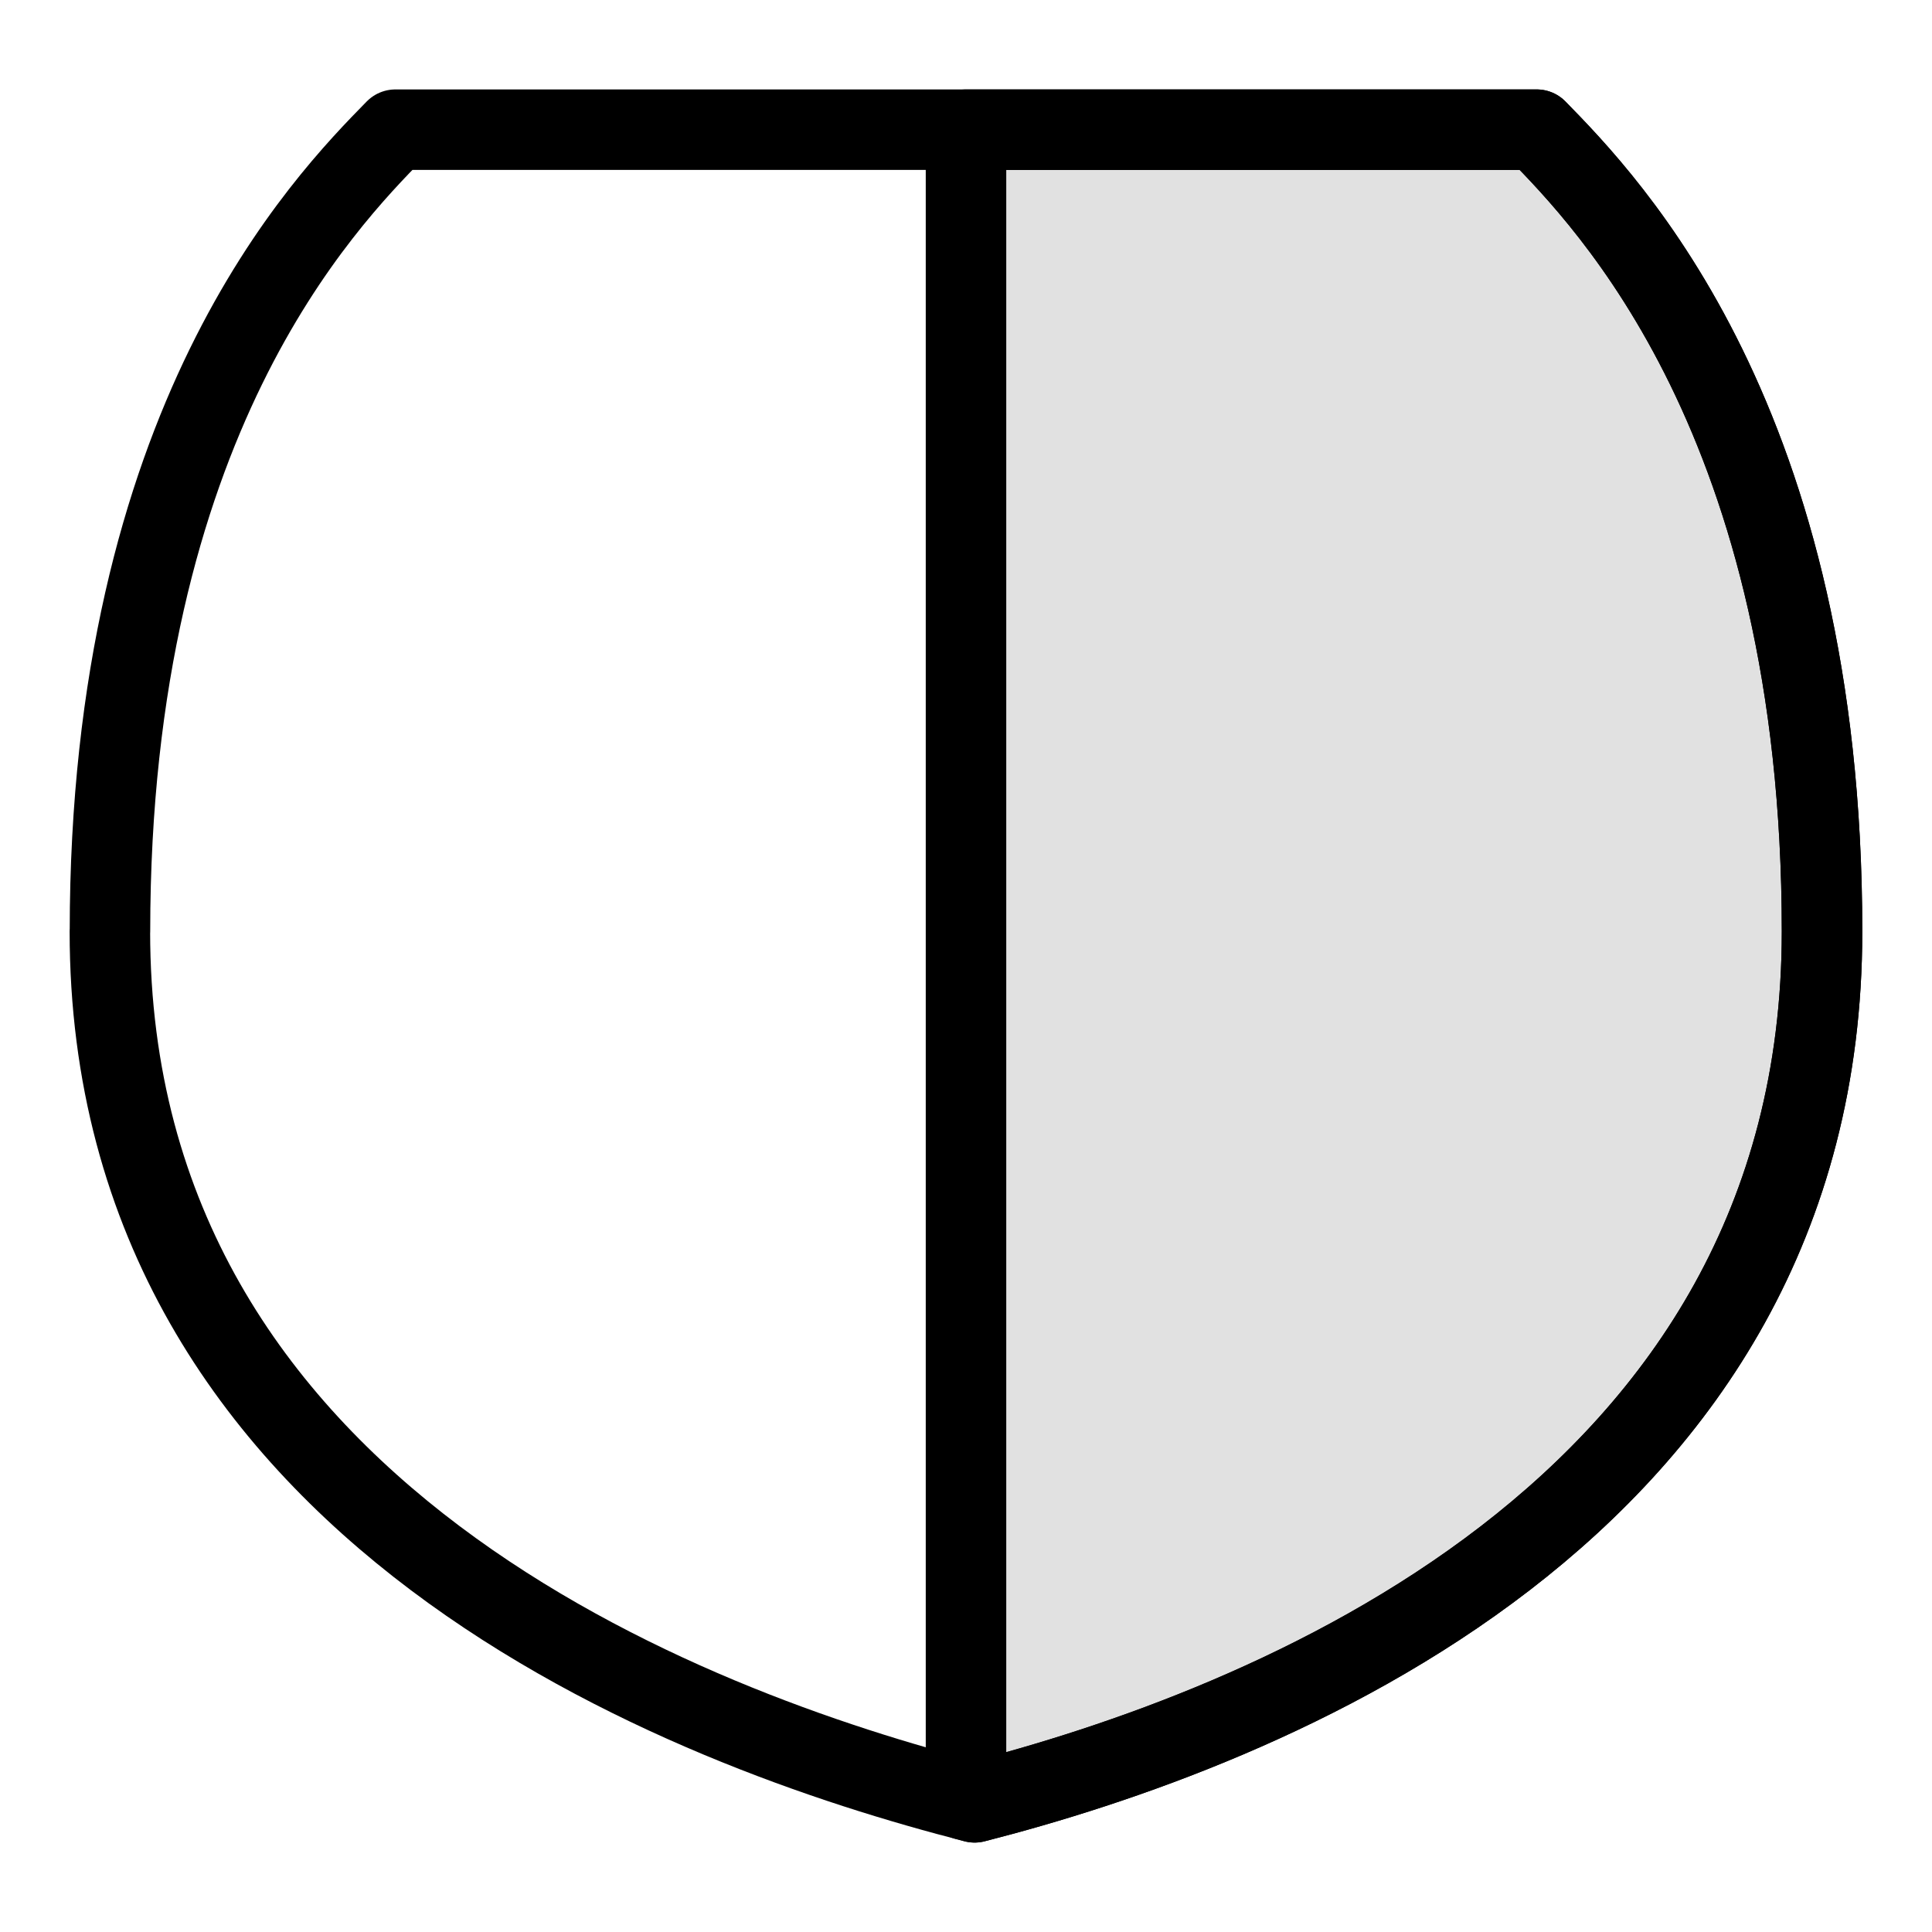
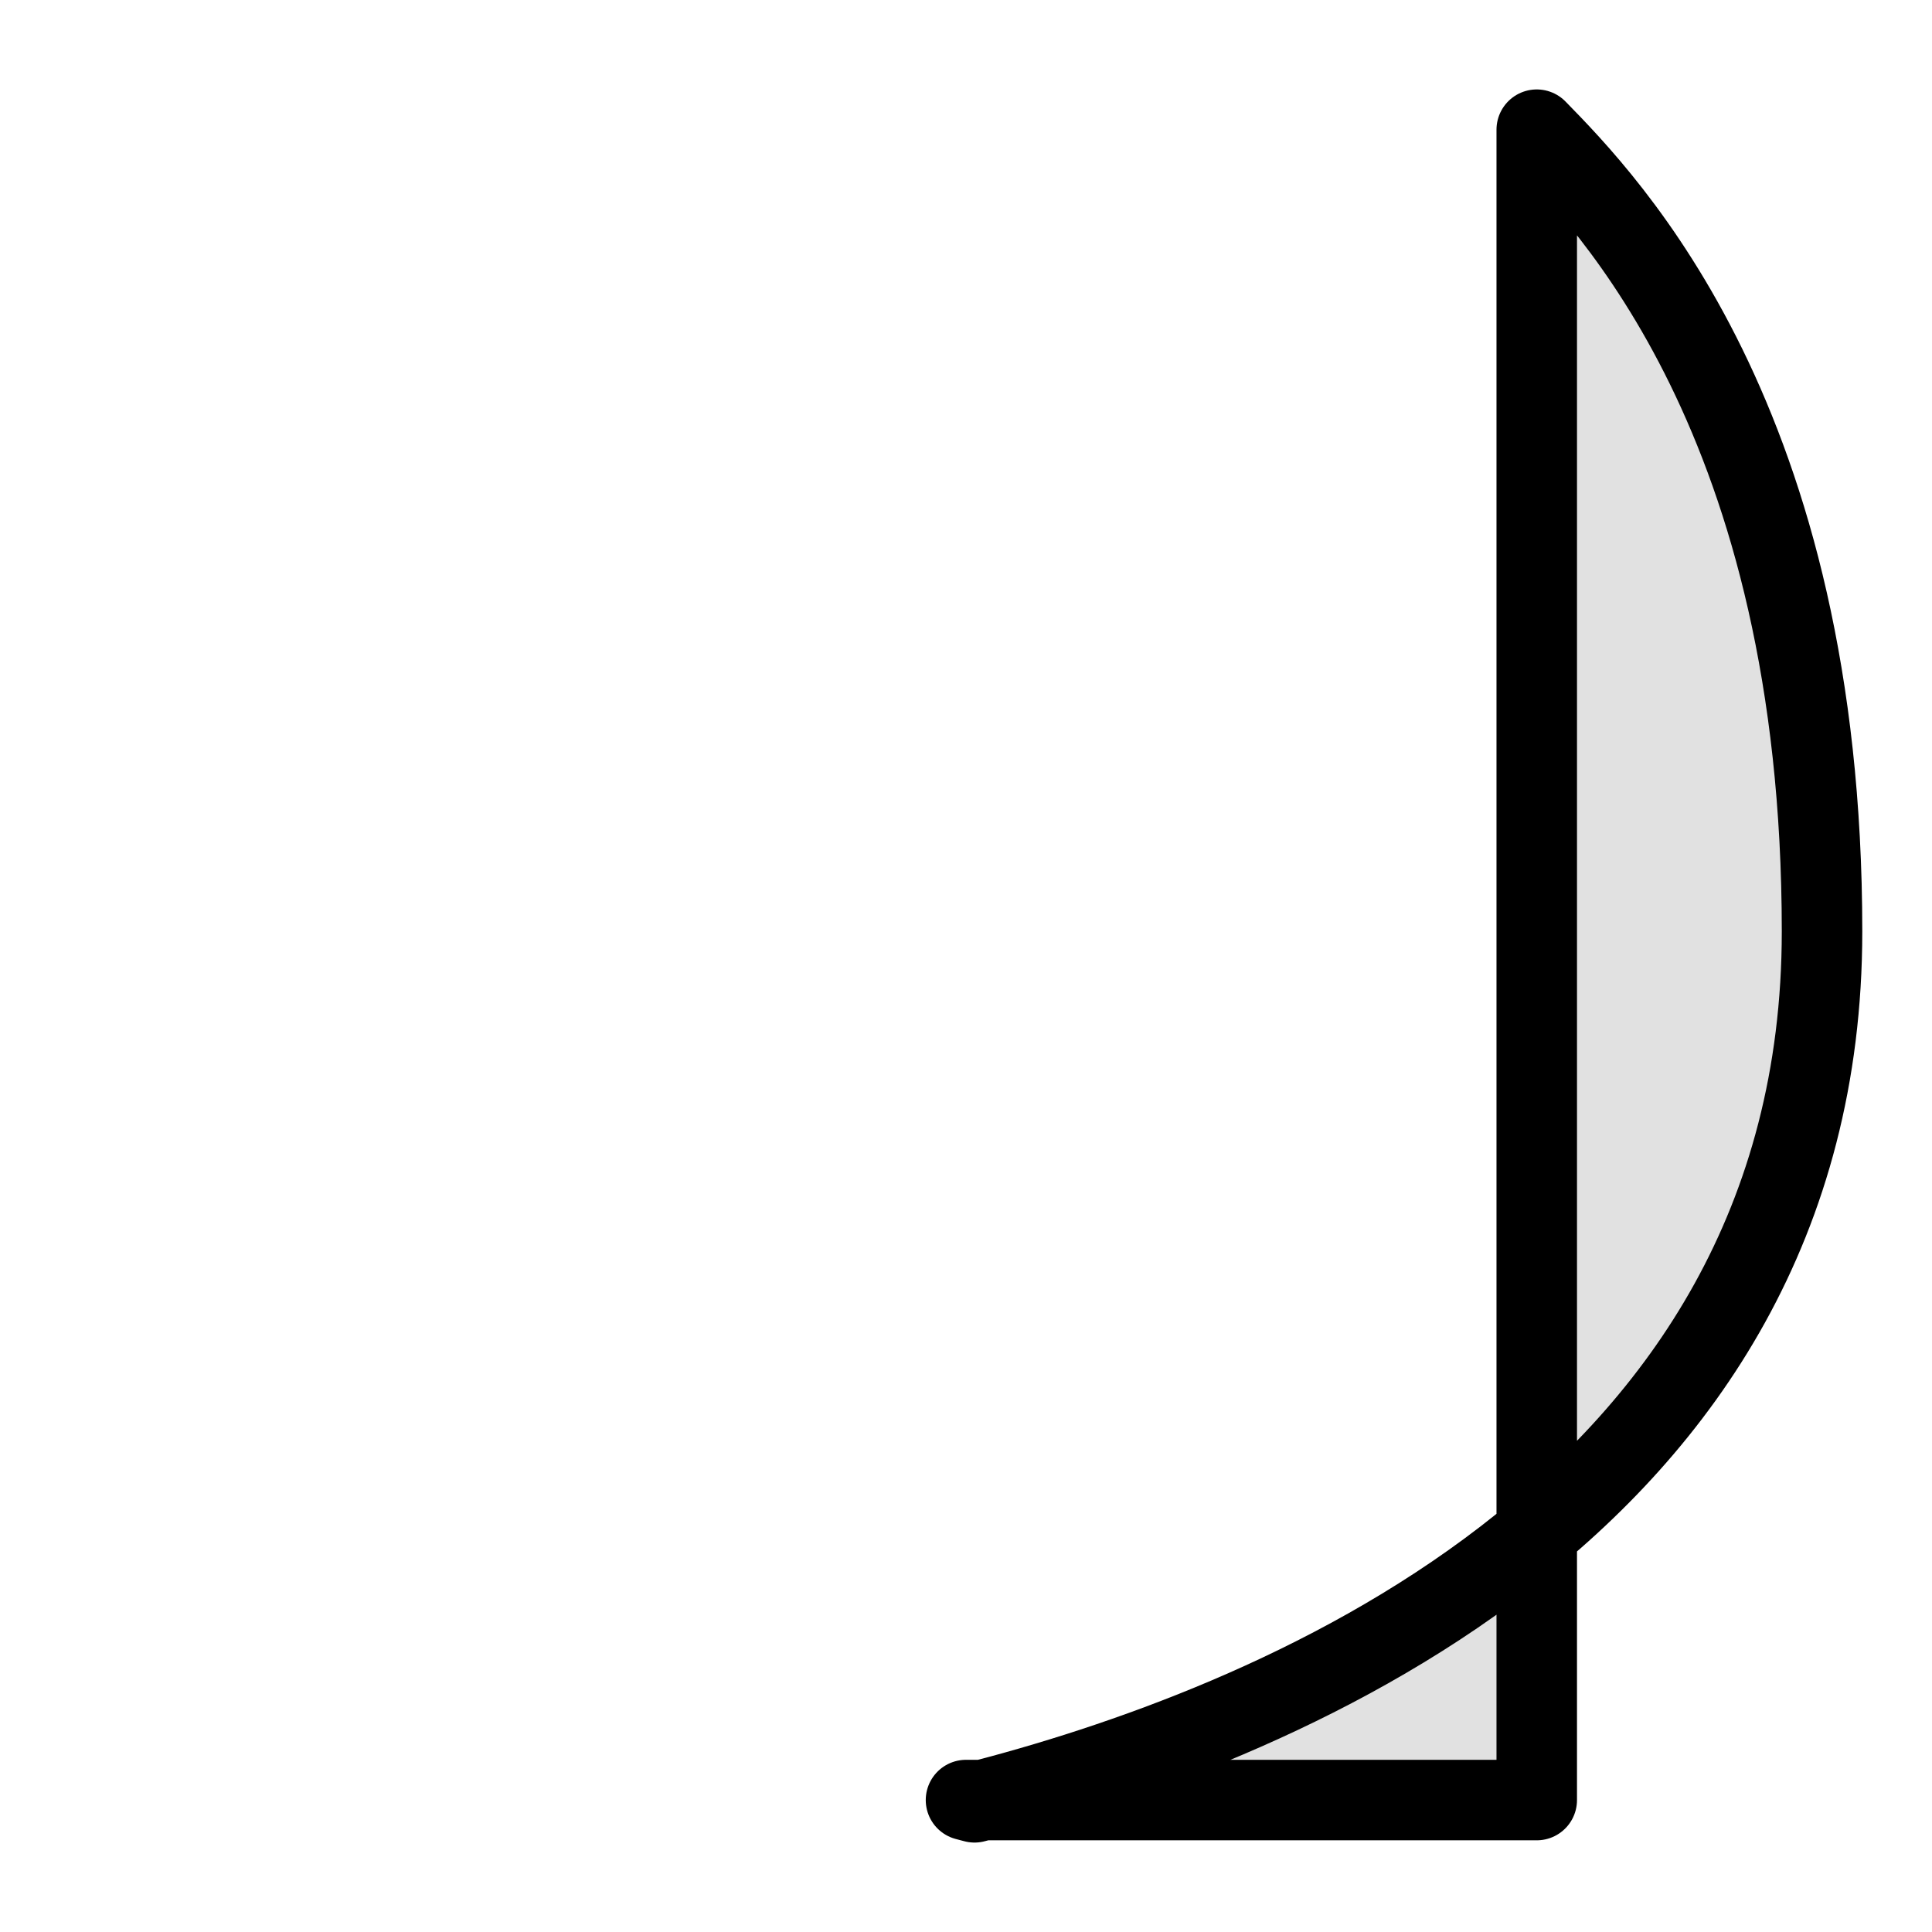
<svg xmlns="http://www.w3.org/2000/svg" fill="none" viewBox="0 0 24 24" height="24" width="24">
-   <path stroke-linejoin="round" stroke-linecap="round" stroke="black" d="M1.366 11.571C1.366 5.234 4.024 2.517 4.912 1.611H19.089C19.975 2.517 22.634 5.234 22.634 11.571C22.634 18.813 15.652 21.483 12.108 22.389C8.561 21.483 1.365 18.813 1.365 11.569L1.366 11.571Z" />
-   <path stroke-linejoin="round" stroke-linecap="round" stroke="black" fill-opacity="0.12" fill="black" d="M12 22.361L12.106 22.389C15.651 21.483 22.634 18.813 22.634 11.569C22.634 5.234 19.977 2.519 19.09 1.611H12V22.361Z" />
+   <path stroke-linejoin="round" stroke-linecap="round" stroke="black" fill-opacity="0.12" fill="black" d="M12 22.361L12.106 22.389C15.651 21.483 22.634 18.813 22.634 11.569C22.634 5.234 19.977 2.519 19.09 1.611V22.361Z" />
</svg>